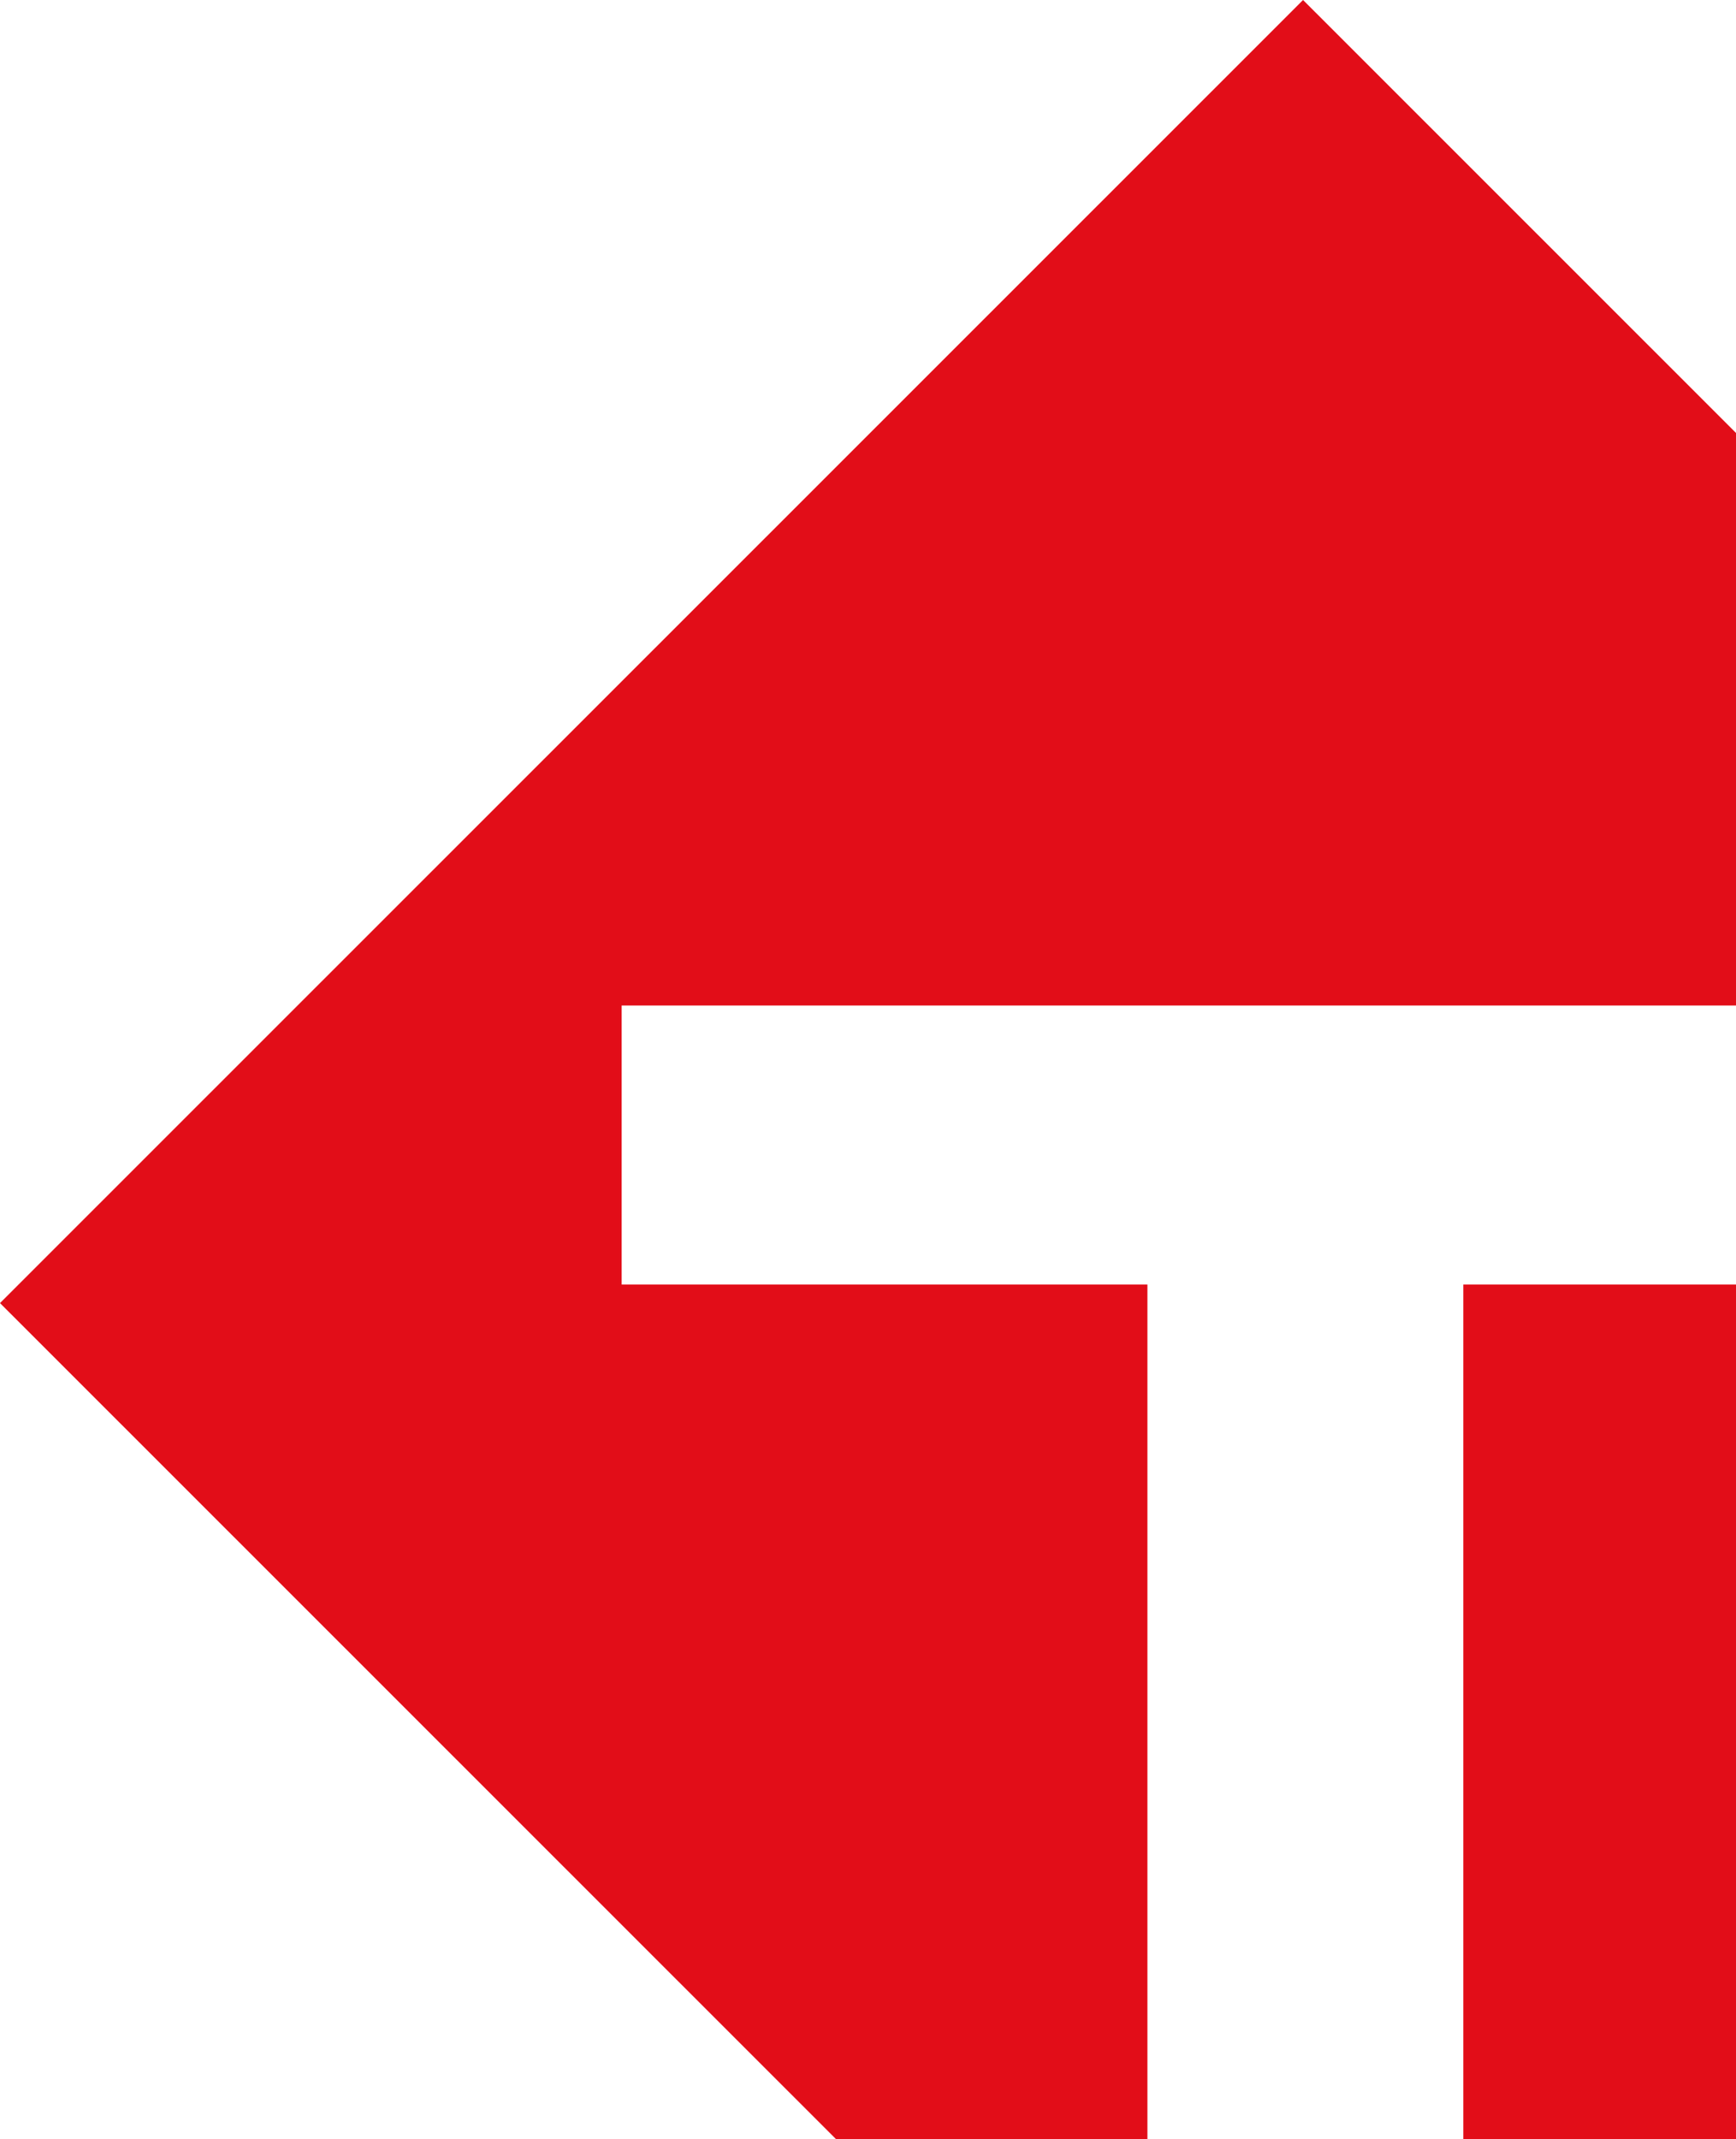
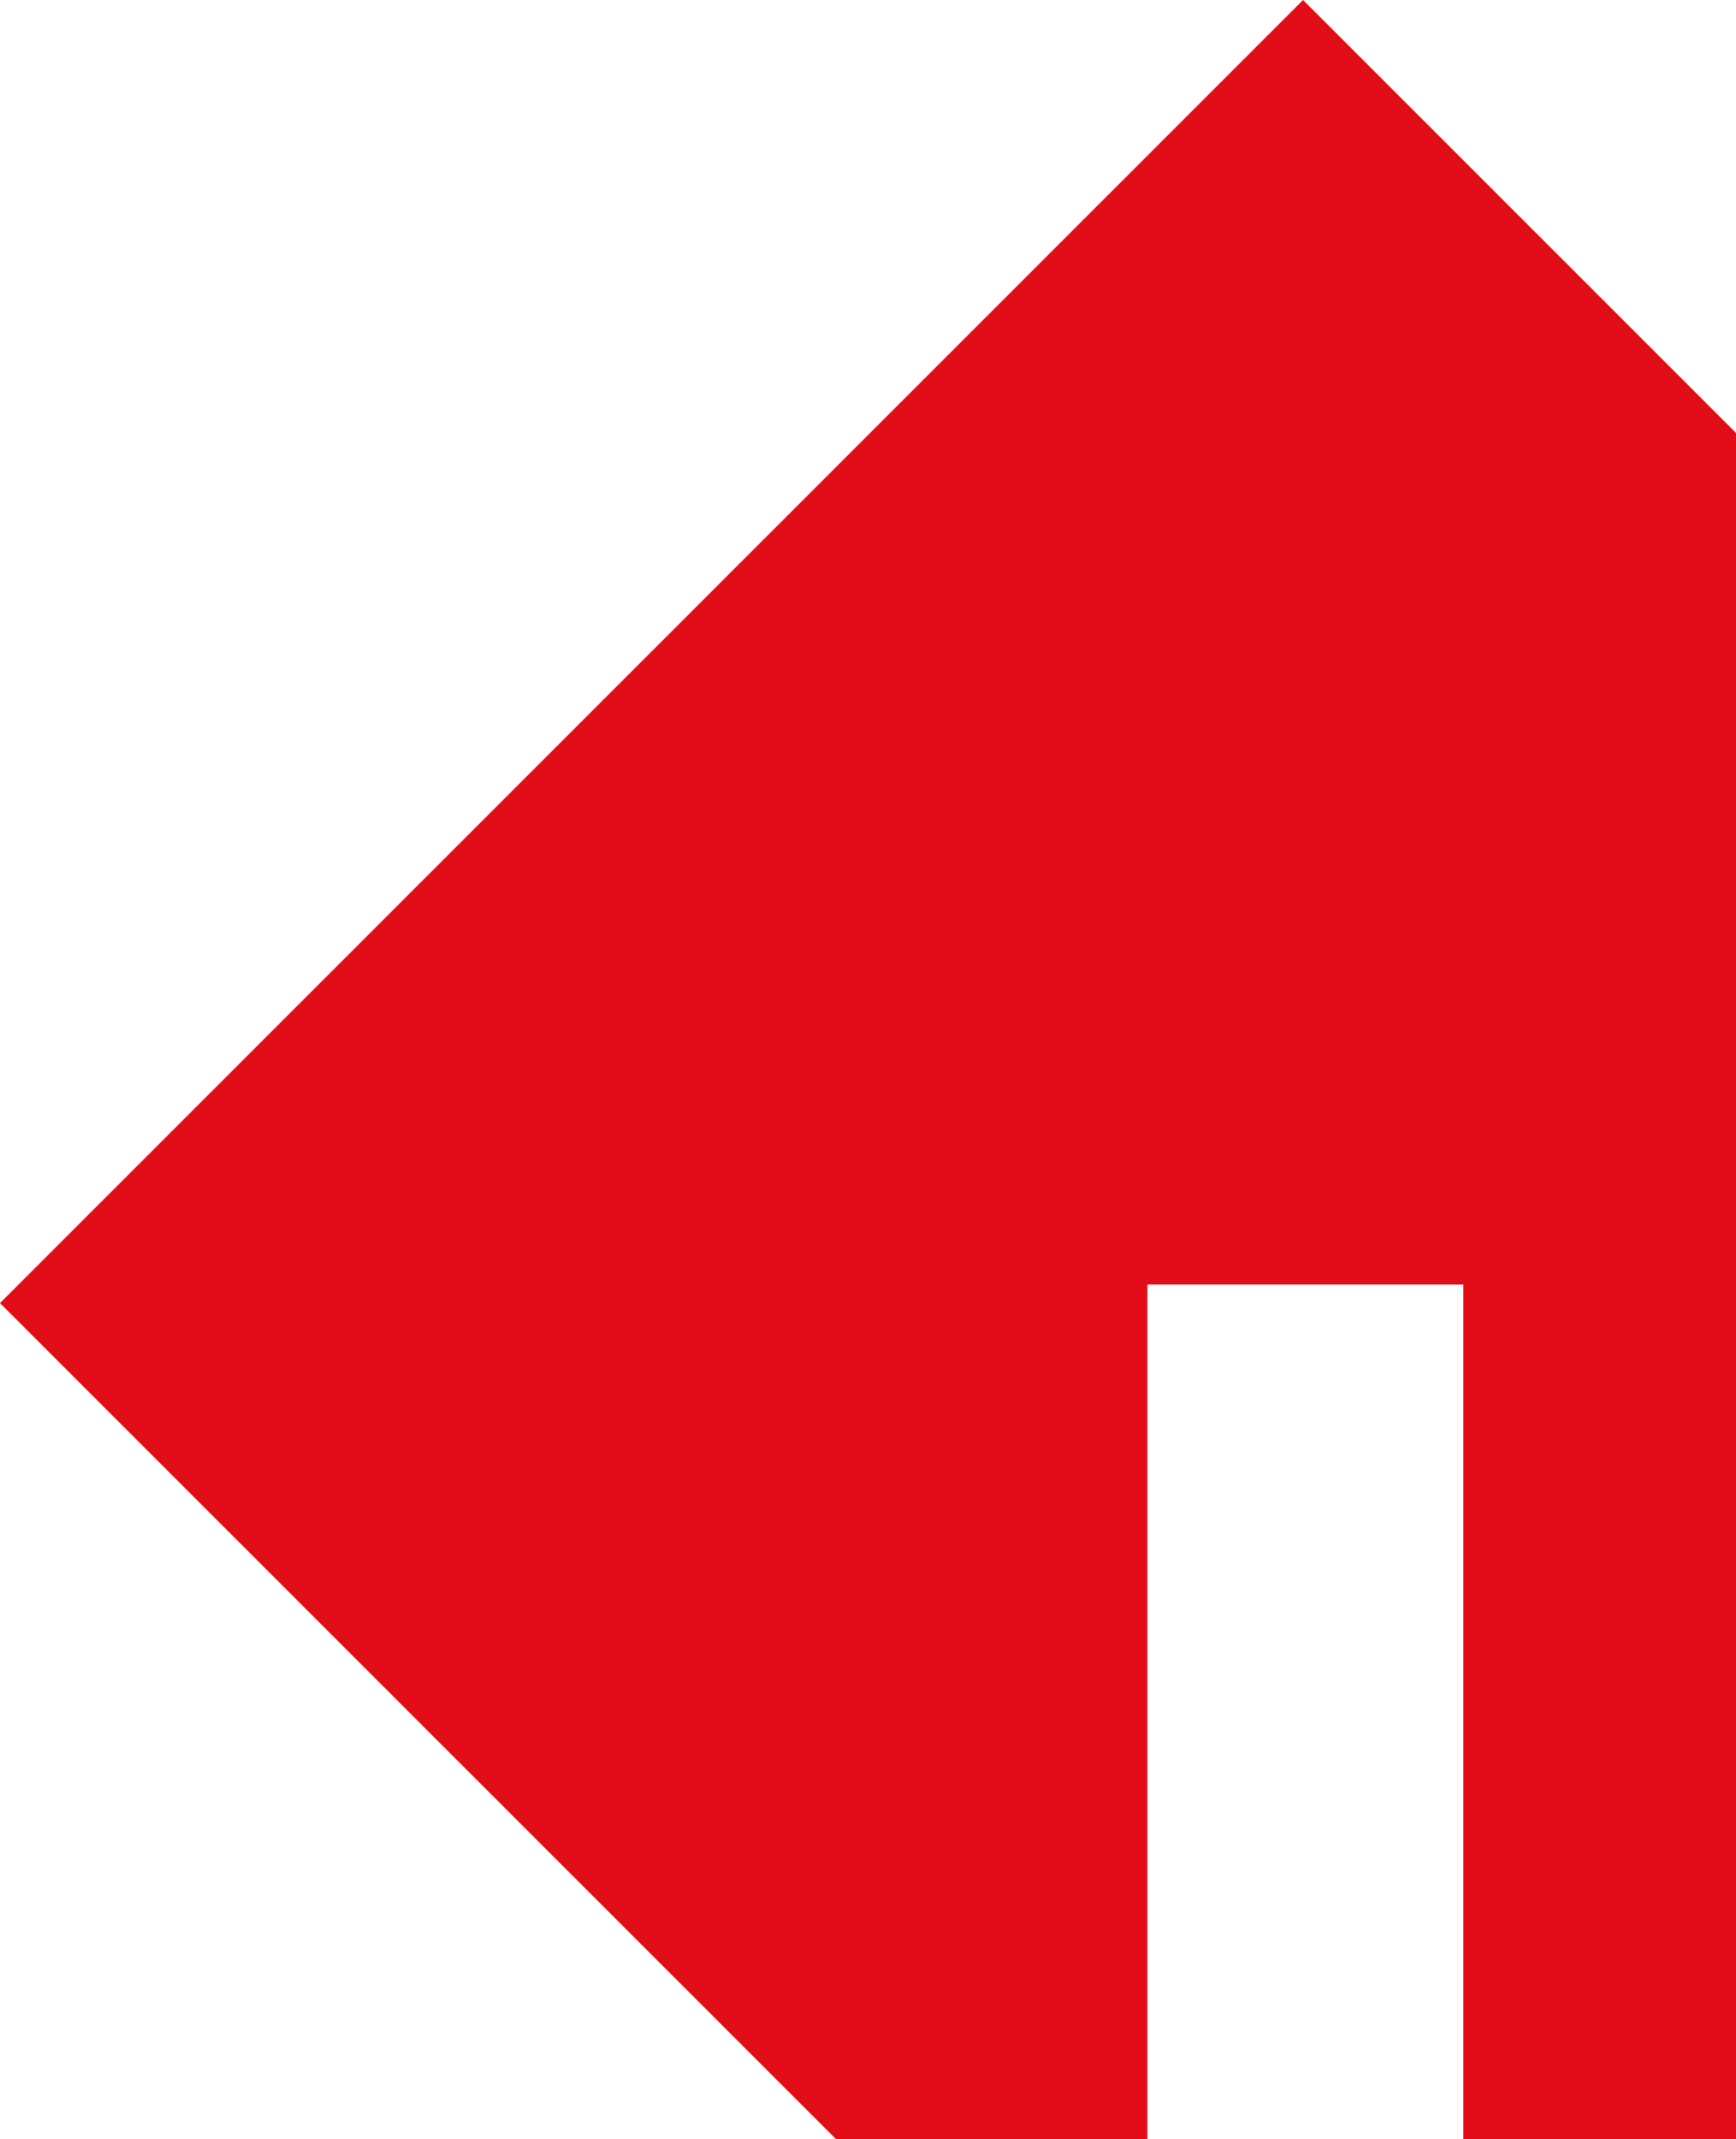
<svg xmlns="http://www.w3.org/2000/svg" width="820" height="1010" viewBox="0 0 820 1010" fill="none">
-   <path d="M541.982 606.485H293.645V474.749H937.355V606.485H691.191V1154.83L1231 615.244L615.5 0L0 615.244L541.982 1157V606.485Z" fill="#E20D18" />
+   <path d="M541.982 606.485H293.645H937.355V606.485H691.191V1154.83L1231 615.244L615.5 0L0 615.244L541.982 1157V606.485Z" fill="#E20D18" />
</svg>